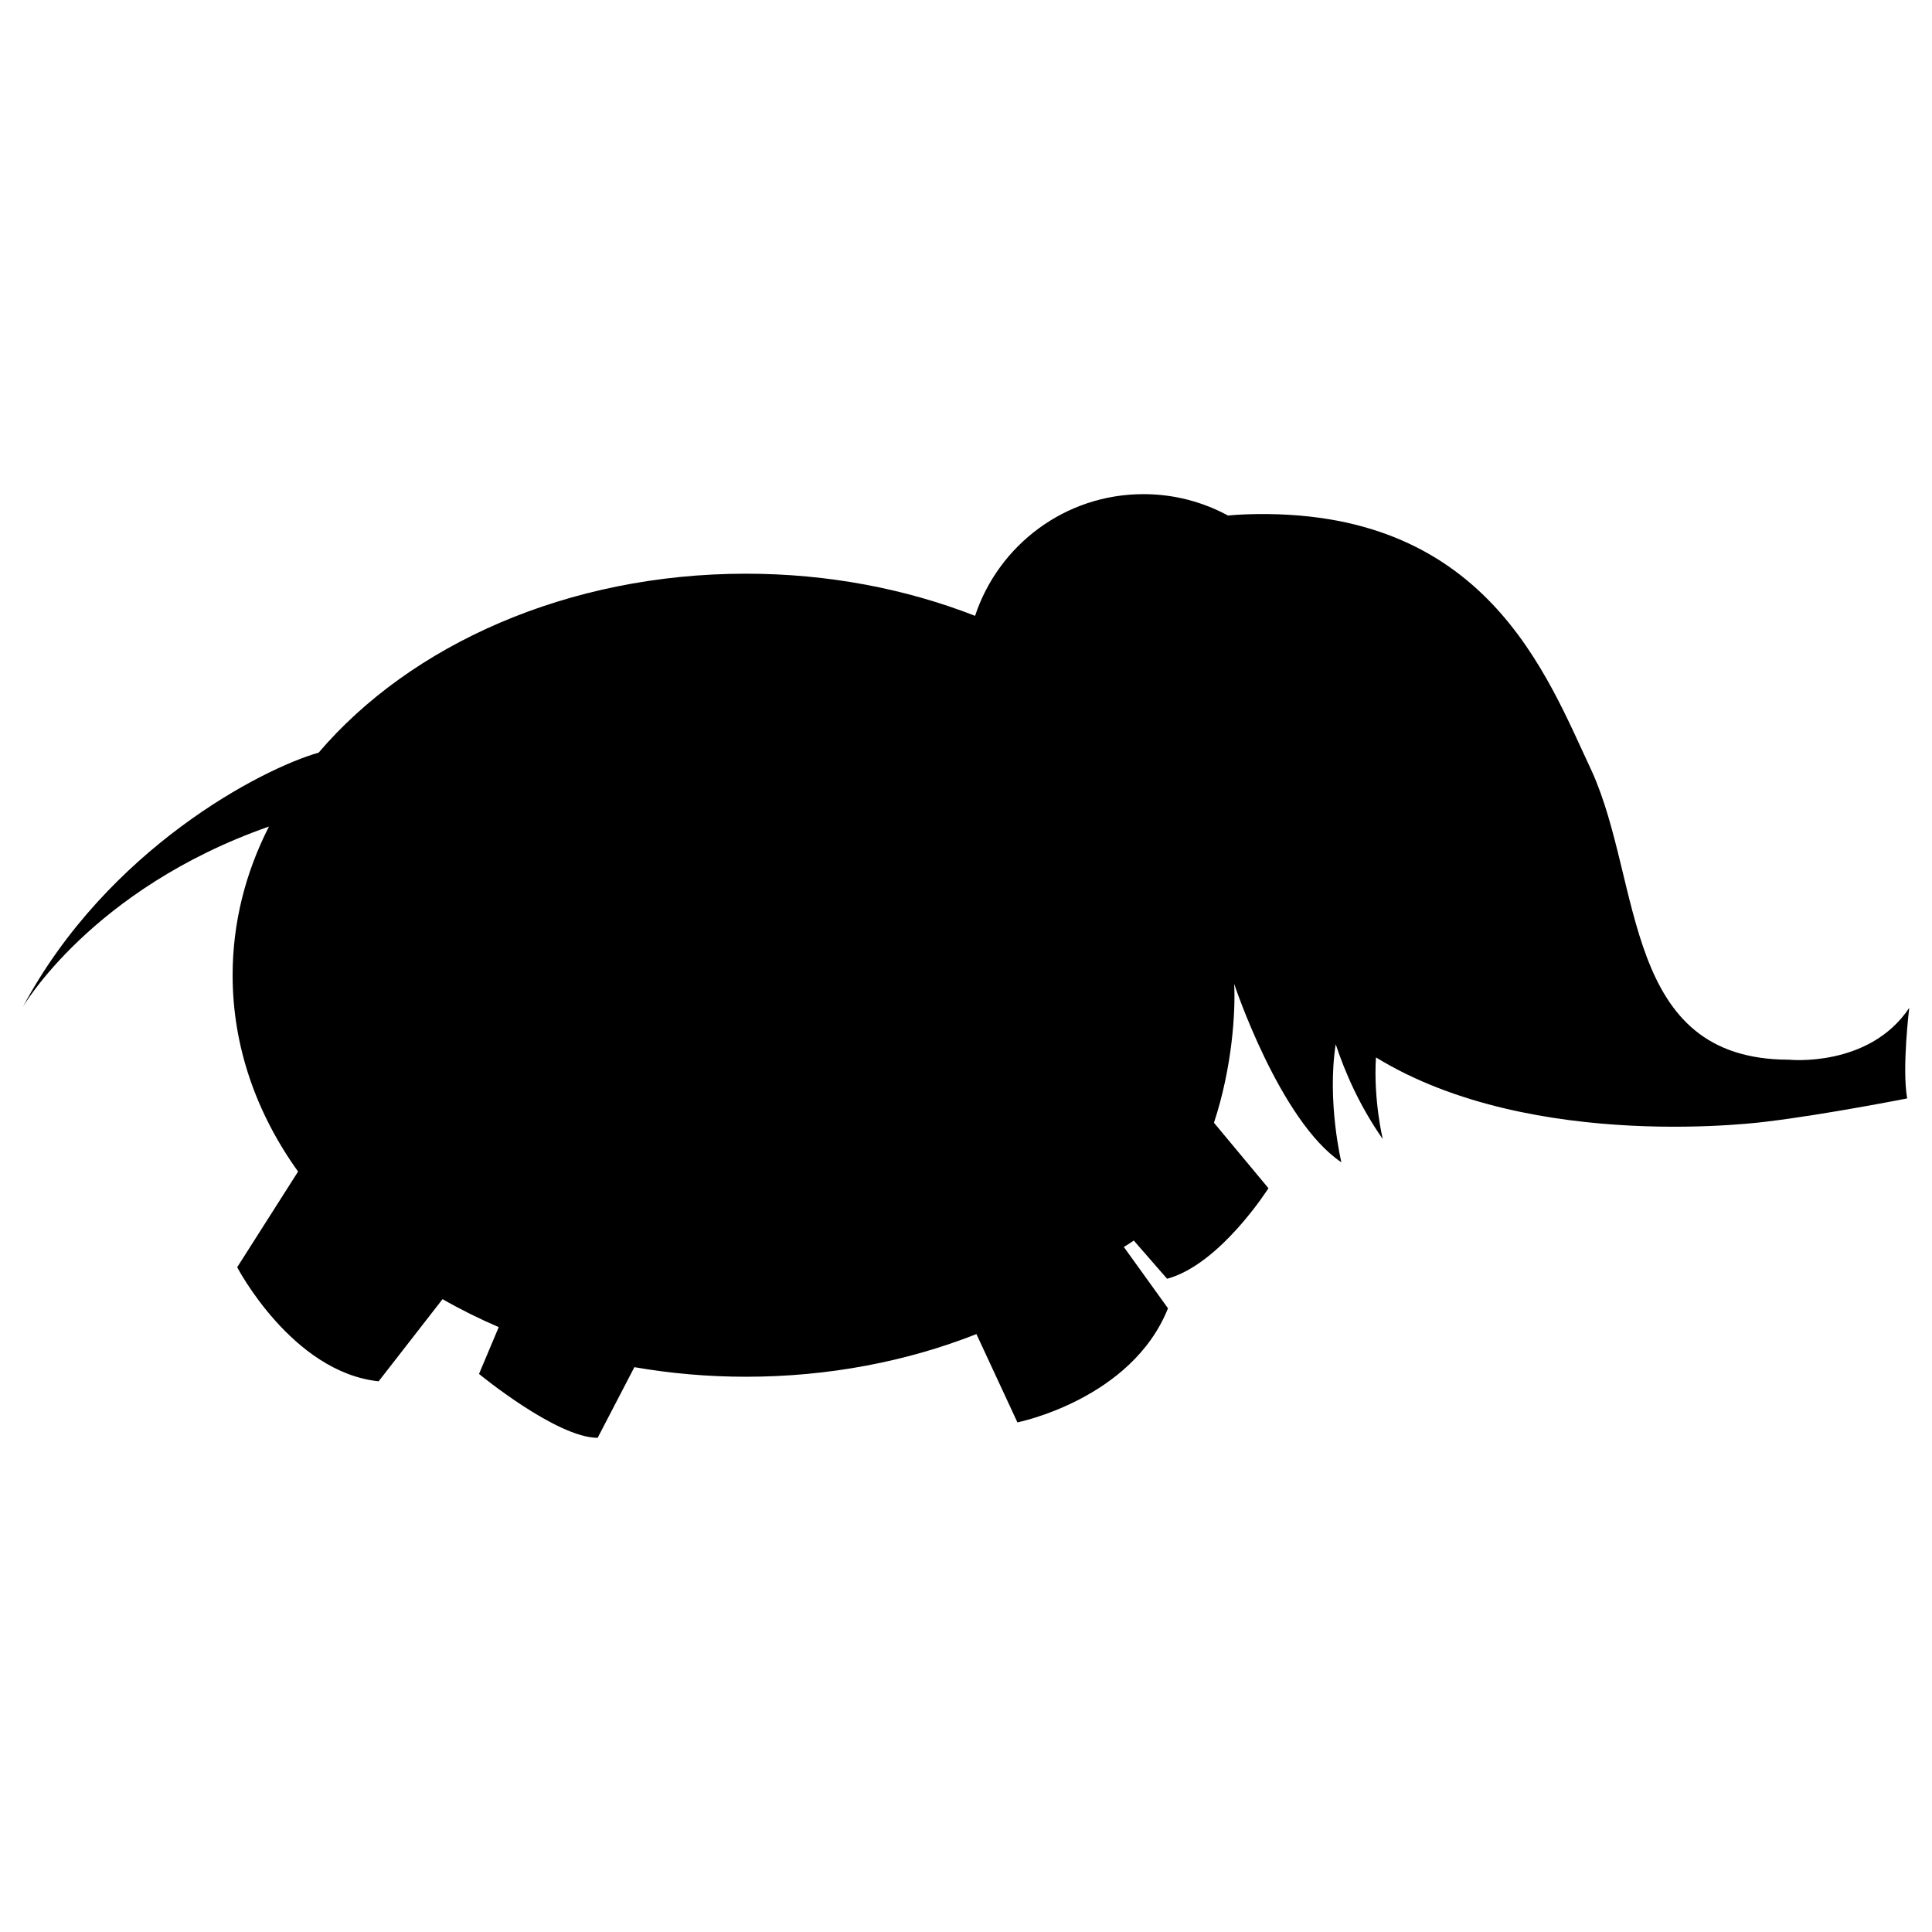
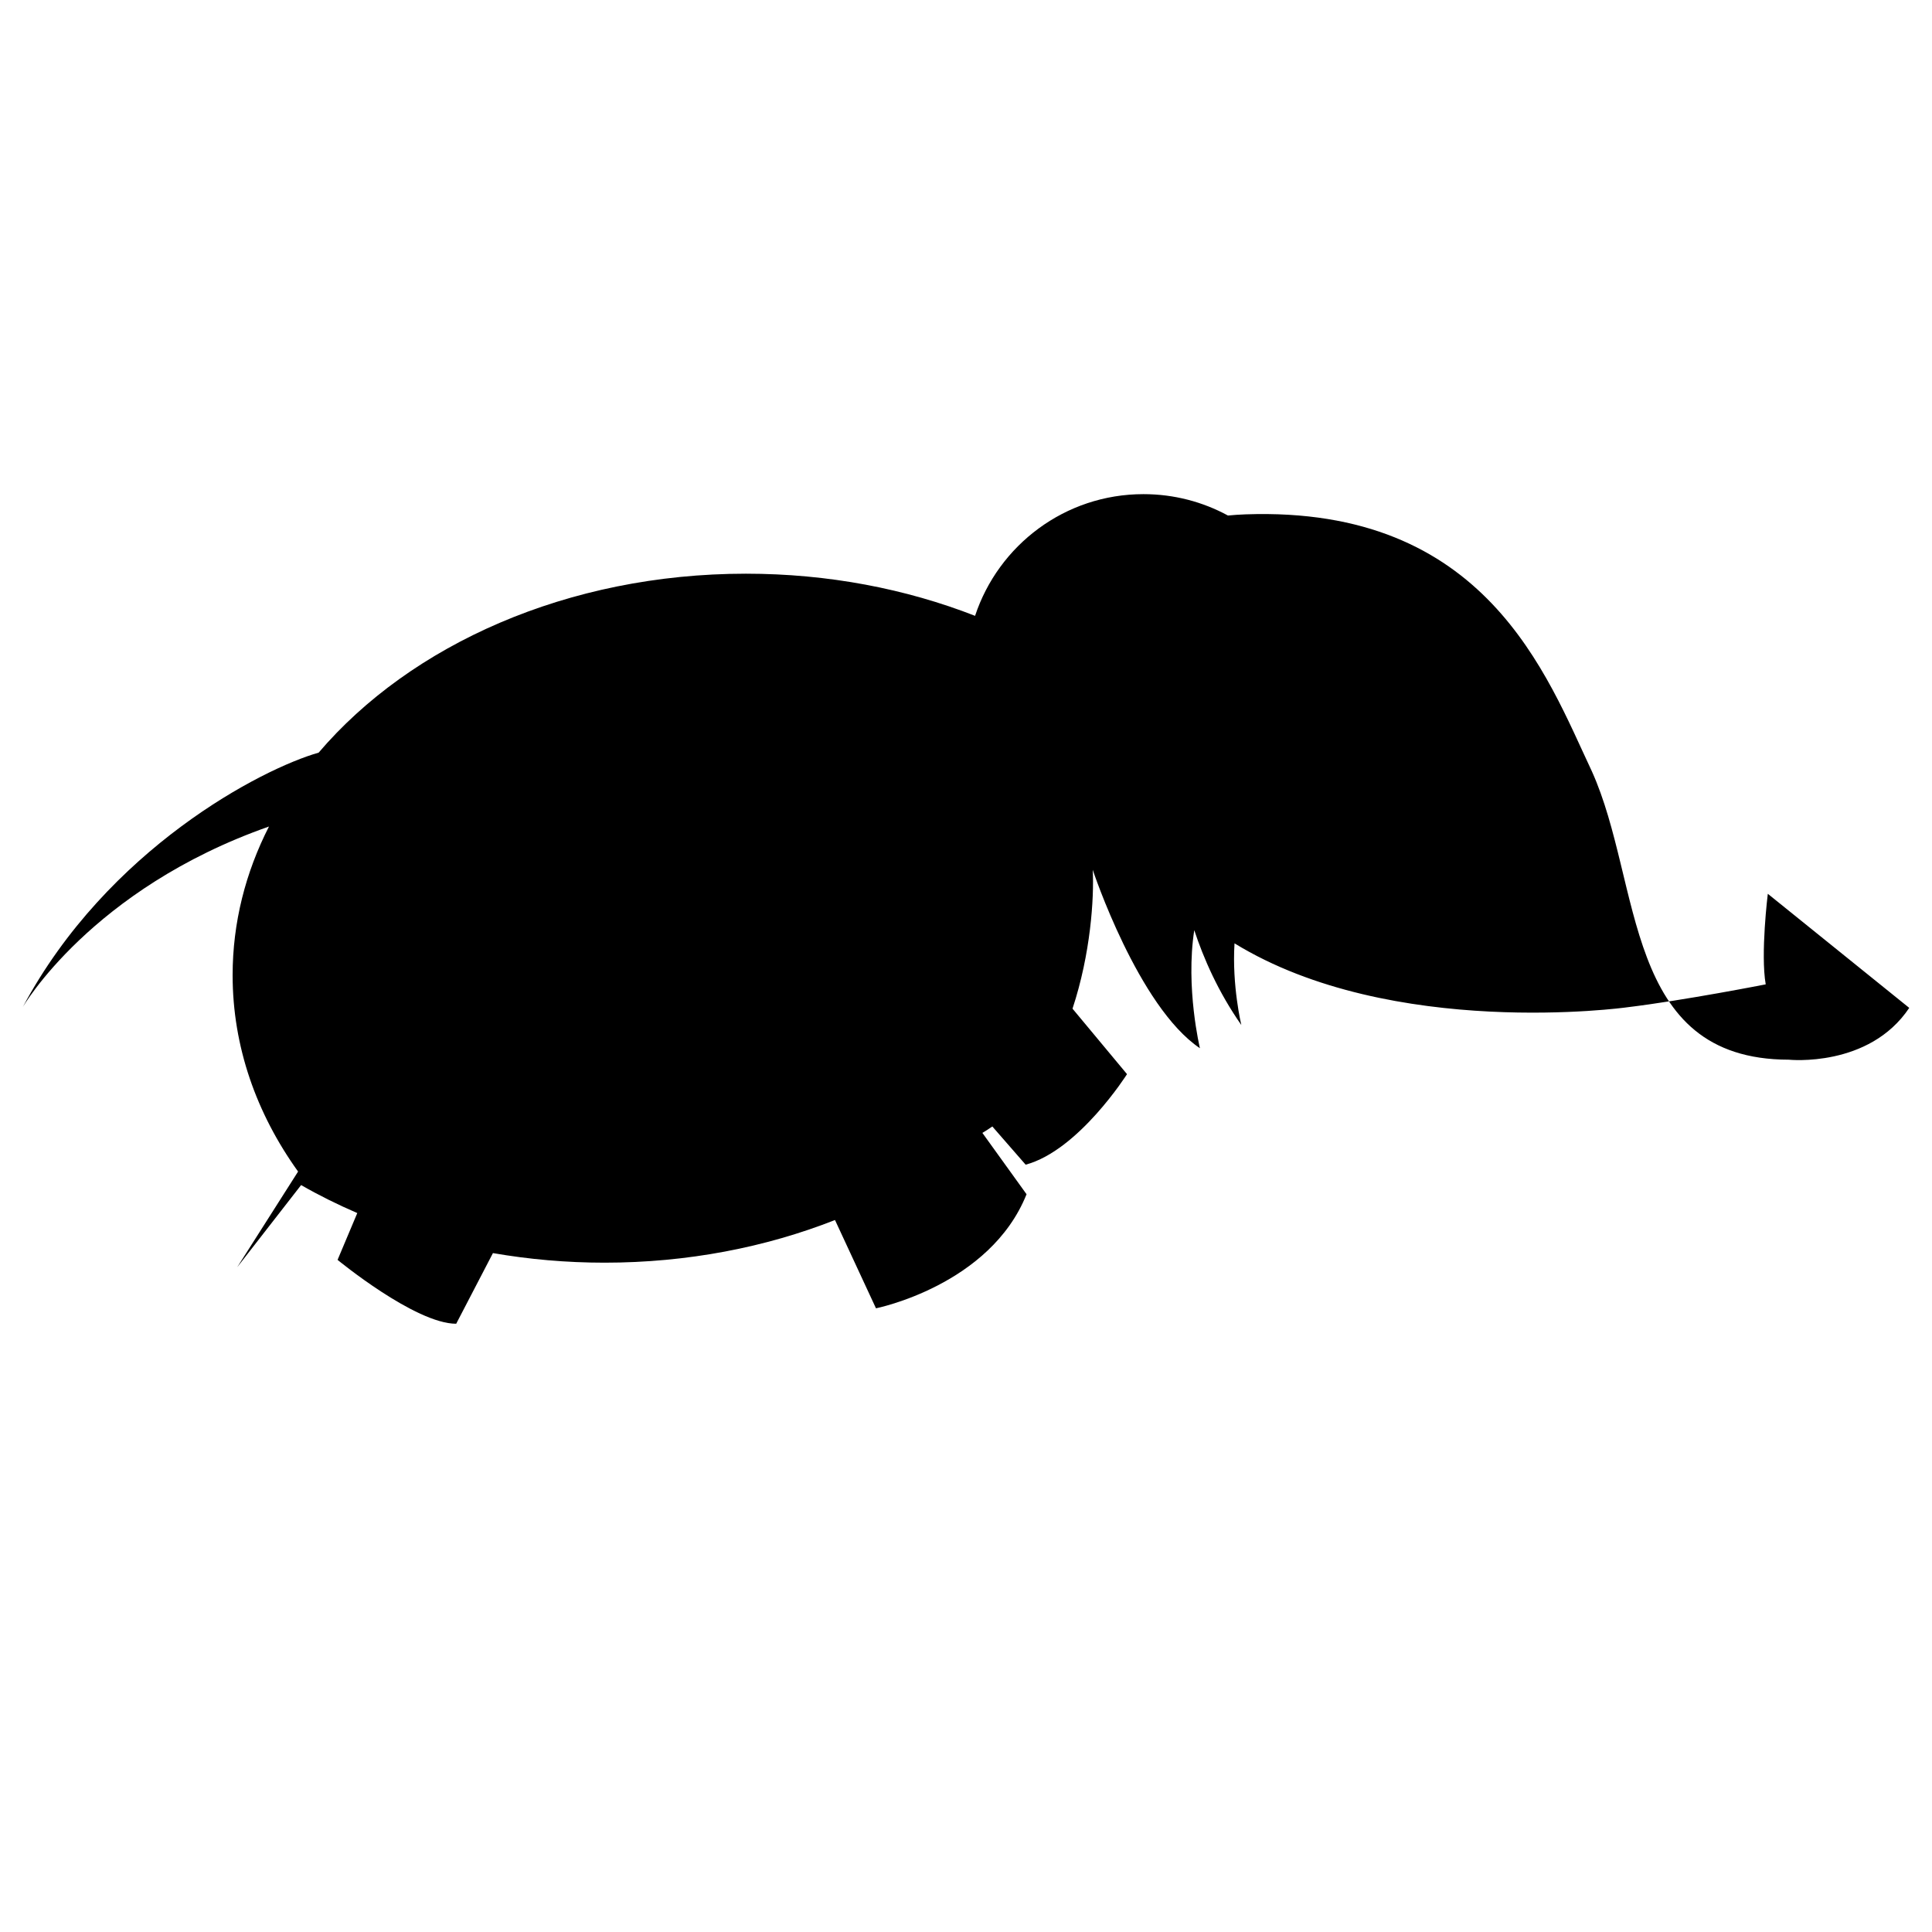
<svg xmlns="http://www.w3.org/2000/svg" fill="#000000" width="800px" height="800px" version="1.1" viewBox="144 144 512 512">
-   <path d="m649.97 411.1c-10.652 15.945-31.906 13.73-31.906 13.73-44.09-0.047-38.734-46.578-52.199-76.418-12.031-25.52-28.074-70.355-91.77-68.102-1.57 0.055-3.133 0.16-4.68 0.309-6.656-3.613-14.281-5.664-22.391-5.664-20.801 0-38.422 13.523-44.621 32.25-18.277-7.144-38.895-11.168-60.719-11.168-47.238 0-88.852 18.832-113.24 47.422-14.922 4.227-55.934 25.371-78.418 67.449 0 0 18.113-31.328 65.254-47.867-6.219 12.188-9.633 25.484-9.633 39.402 0 18.898 6.297 36.652 17.348 52.035l-16.137 25.355s14.508 27.809 37.484 30.23l16.938-21.773c4.734 2.719 9.715 5.184 14.887 7.418l-5.223 12.402s20.555 16.93 31.438 16.93l9.734-18.723c9.523 1.652 19.406 2.539 29.562 2.539 21.965 0 42.719-4.07 61.086-11.305l10.863 23.398s30.23-6.047 39.902-30.23l-11.703-16.254c0.906-0.539 1.785-1.109 2.637-1.703l8.828 10.125c14.07-3.789 26.863-23.992 26.863-23.992l-14.445-17.355c4.805-14.516 5.742-29.281 5.359-36.797 0 0 12.031 36.273 28.406 47.281 0 0-3.859-16.043-1.5-31.285 2.438 7.387 6.328 16.355 12.473 25.137 0 0-2.508-10.395-1.805-21.645 41.734 25.59 103.87 16.969 103.87 16.969 15.453-1.875 36.902-6.102 36.902-6.102-1.414-8.055 0.555-24 0.555-24z" />
+   <path d="m649.97 411.1c-10.652 15.945-31.906 13.73-31.906 13.73-44.09-0.047-38.734-46.578-52.199-76.418-12.031-25.52-28.074-70.355-91.77-68.102-1.57 0.055-3.133 0.16-4.68 0.309-6.656-3.613-14.281-5.664-22.391-5.664-20.801 0-38.422 13.523-44.621 32.25-18.277-7.144-38.895-11.168-60.719-11.168-47.238 0-88.852 18.832-113.24 47.422-14.922 4.227-55.934 25.371-78.418 67.449 0 0 18.113-31.328 65.254-47.867-6.219 12.188-9.633 25.484-9.633 39.402 0 18.898 6.297 36.652 17.348 52.035l-16.137 25.355l16.938-21.773c4.734 2.719 9.715 5.184 14.887 7.418l-5.223 12.402s20.555 16.93 31.438 16.93l9.734-18.723c9.523 1.652 19.406 2.539 29.562 2.539 21.965 0 42.719-4.07 61.086-11.305l10.863 23.398s30.23-6.047 39.902-30.23l-11.703-16.254c0.906-0.539 1.785-1.109 2.637-1.703l8.828 10.125c14.07-3.789 26.863-23.992 26.863-23.992l-14.445-17.355c4.805-14.516 5.742-29.281 5.359-36.797 0 0 12.031 36.273 28.406 47.281 0 0-3.859-16.043-1.5-31.285 2.438 7.387 6.328 16.355 12.473 25.137 0 0-2.508-10.395-1.805-21.645 41.734 25.59 103.87 16.969 103.87 16.969 15.453-1.875 36.902-6.102 36.902-6.102-1.414-8.055 0.555-24 0.555-24z" />
</svg>